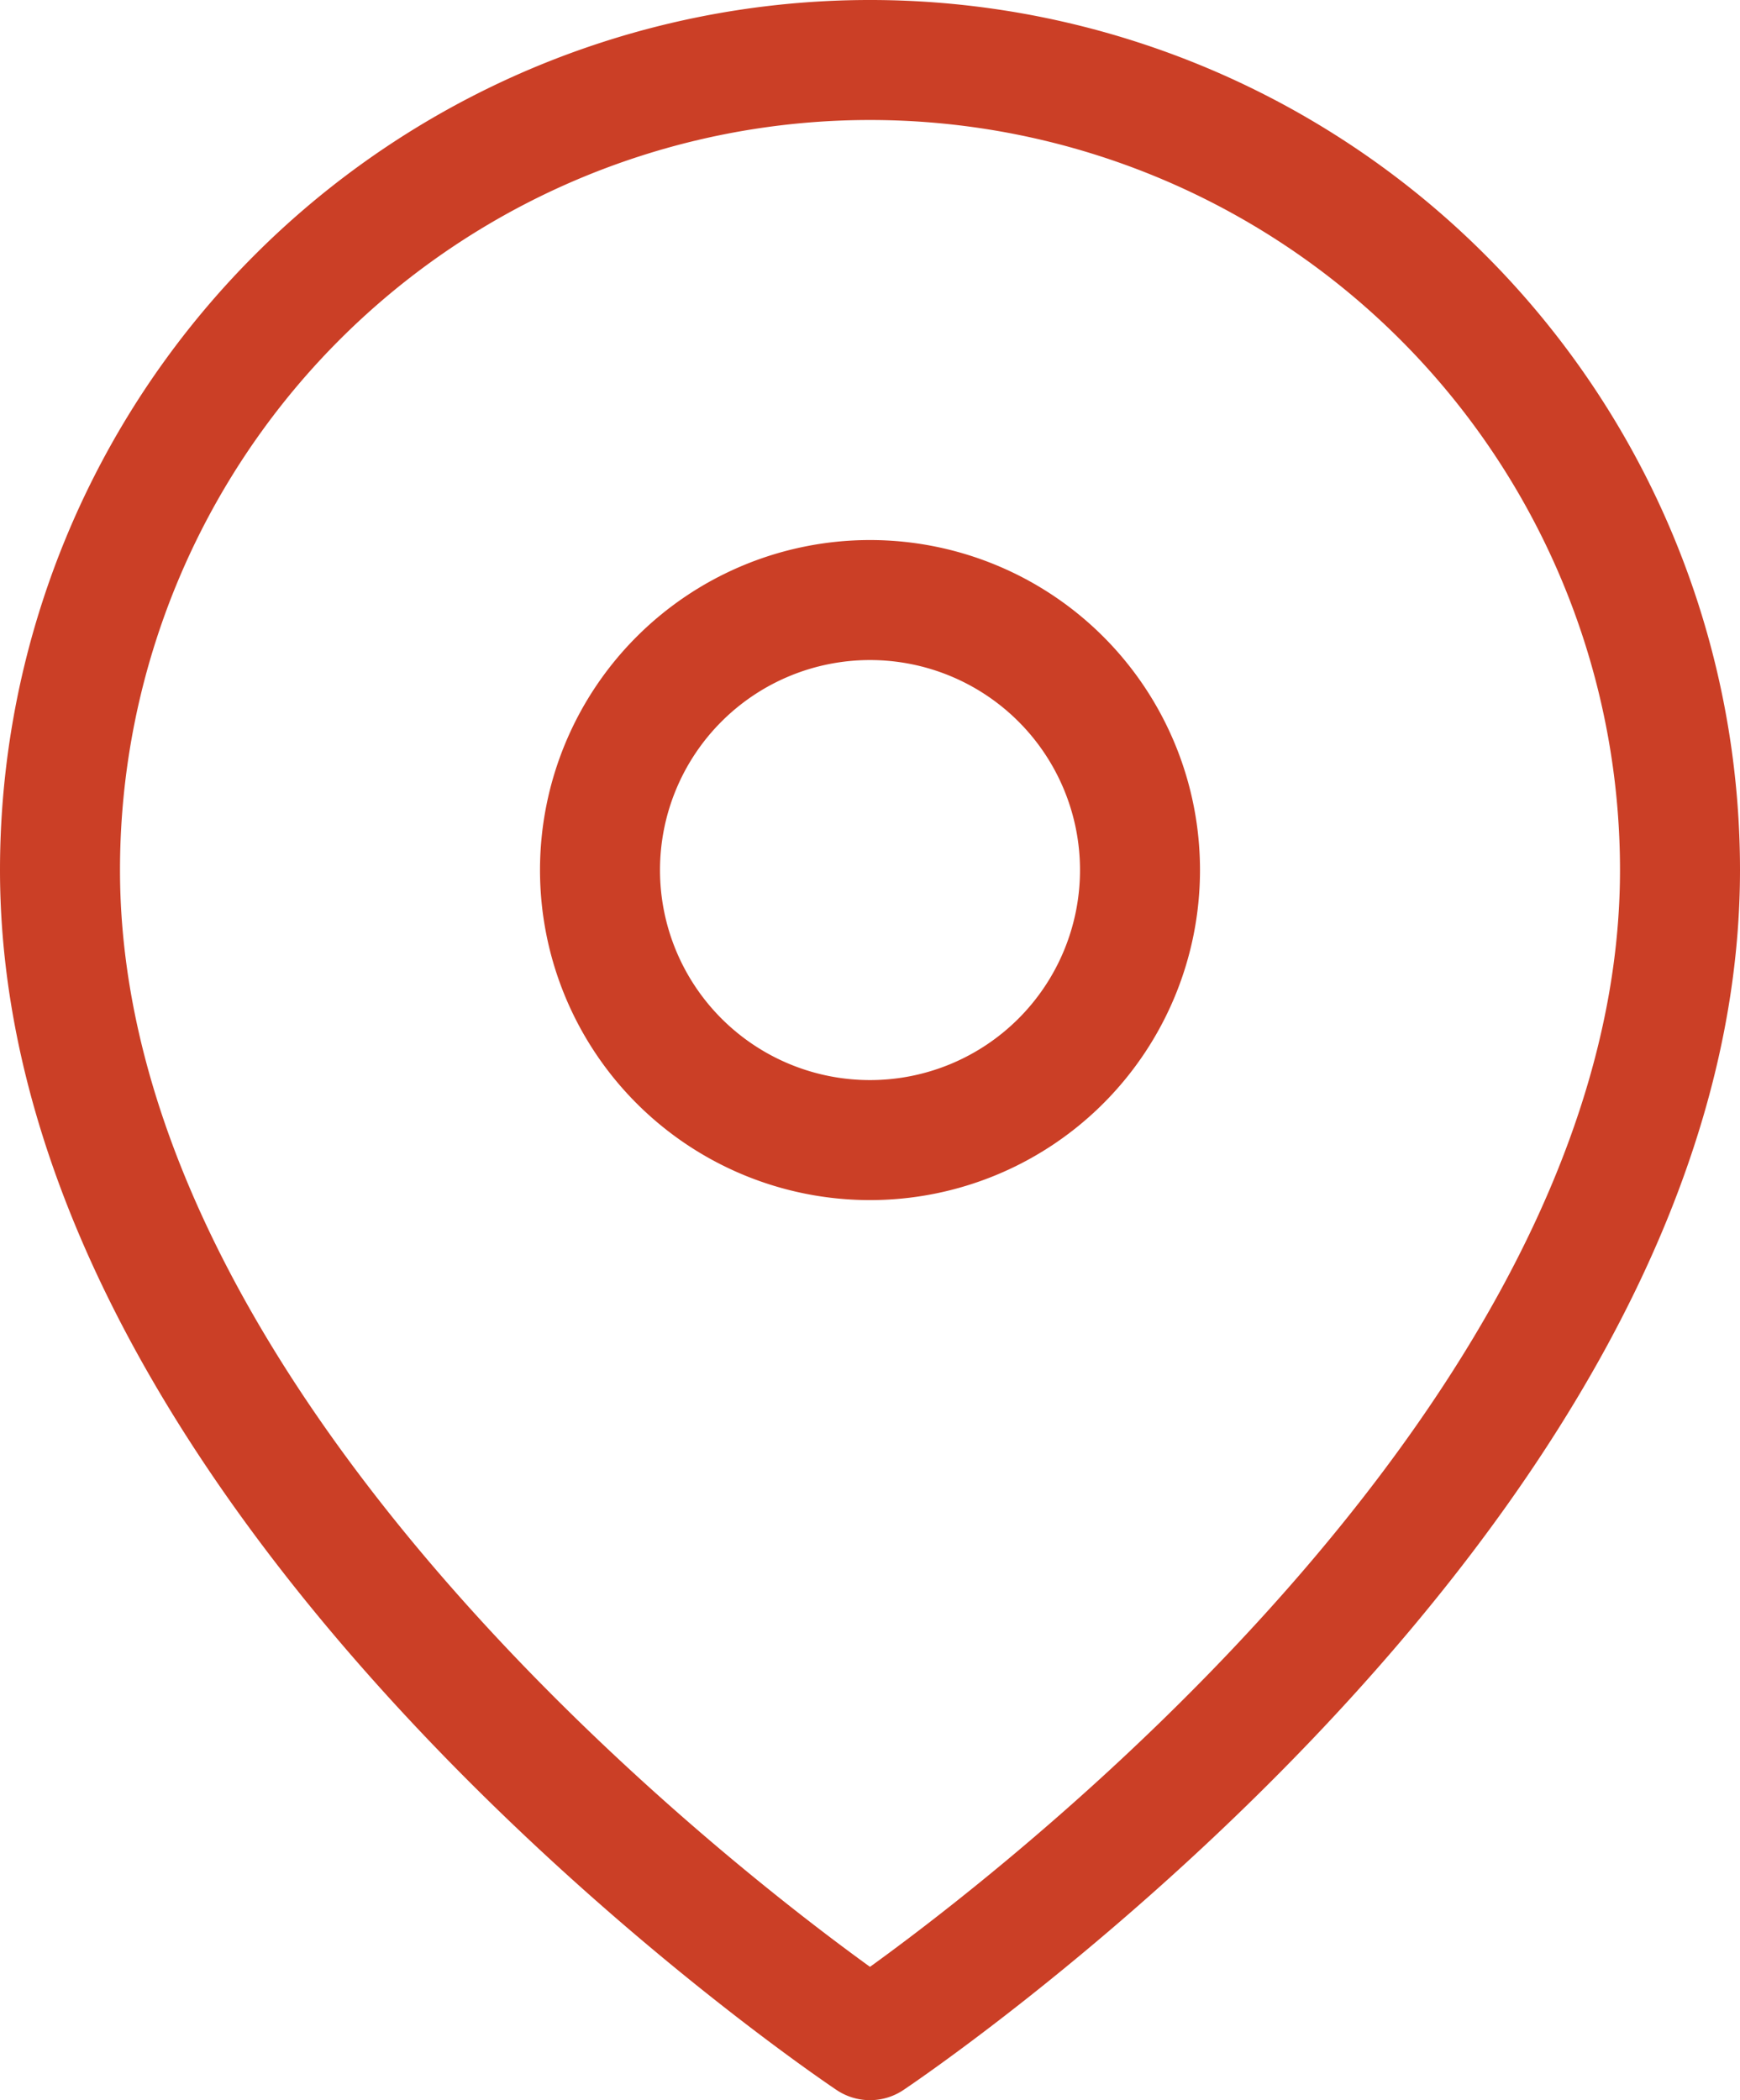
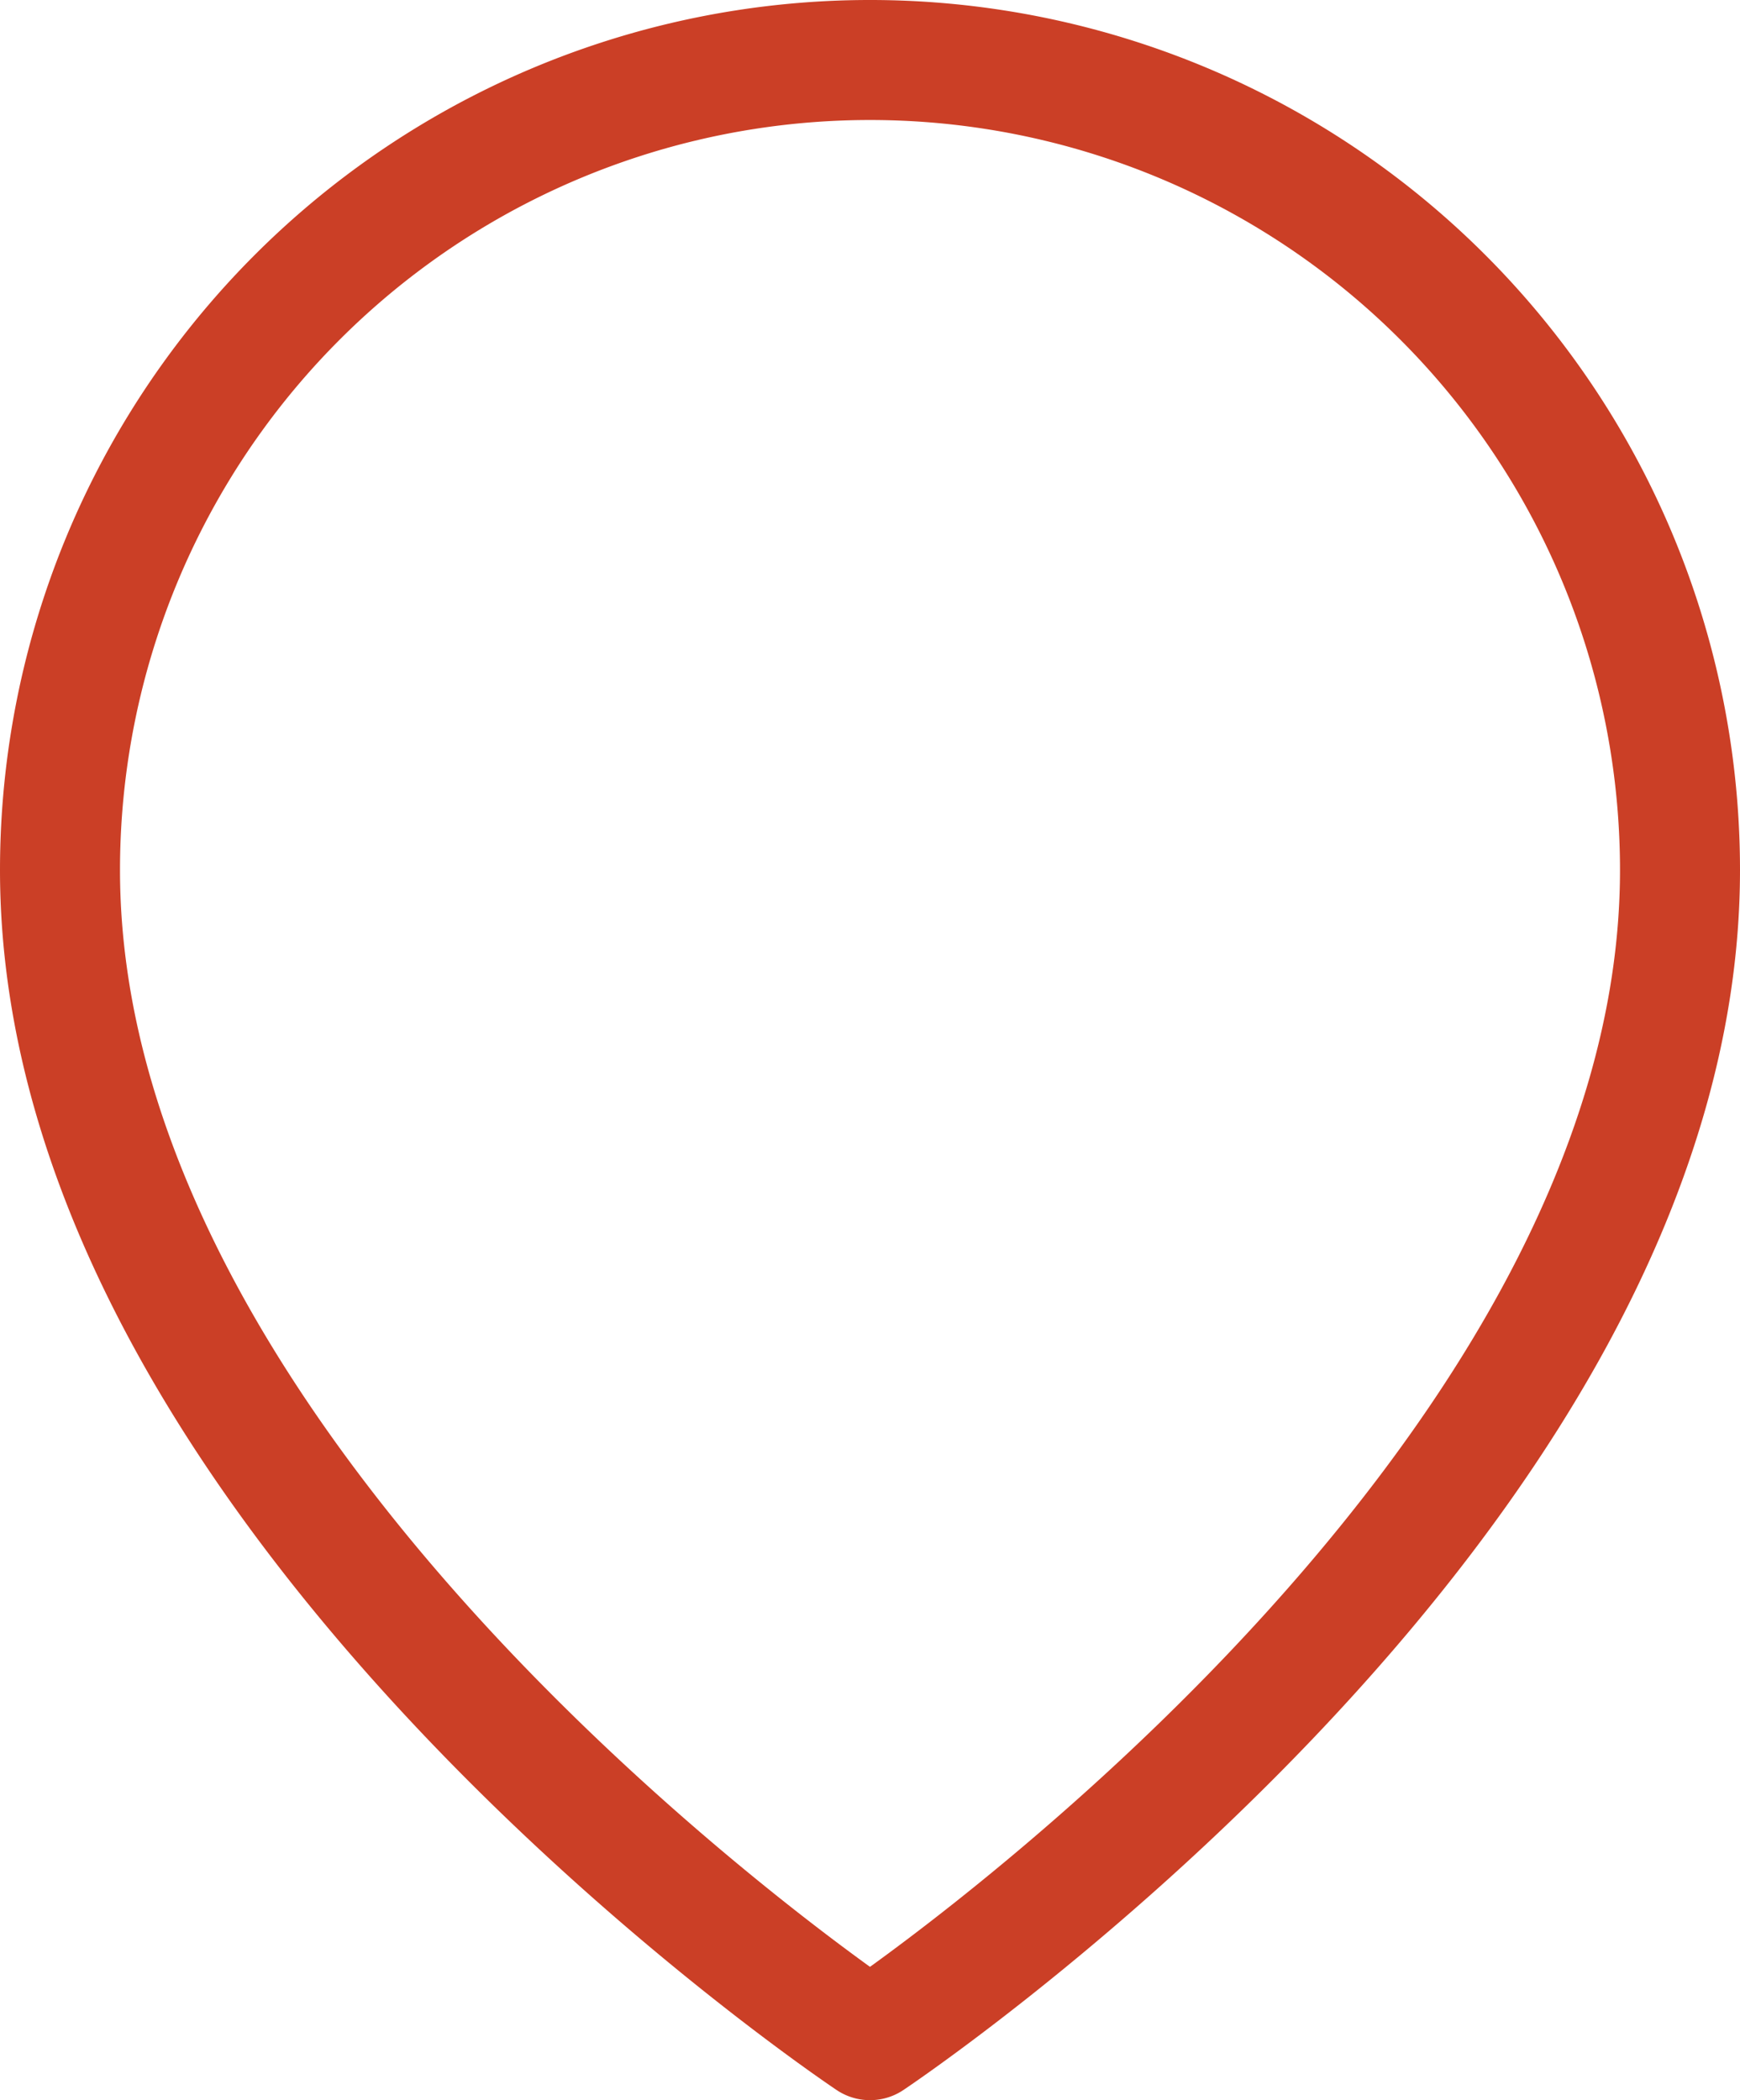
<svg xmlns="http://www.w3.org/2000/svg" width="29" height="35" viewBox="0 0 29 35">
  <g id="Group_964" data-name="Group 964" transform="translate(-885.5 -750)">
    <path id="Path_1021" data-name="Path 1021" d="M31.5,15C31.5,25.5,18,34.5,18,34.5S4.5,25.5,4.5,15a13.5,13.5,0,1,1,27,0Z" transform="translate(882 749.5)" fill="none" stroke="#cb3f26" stroke-linecap="round" stroke-linejoin="round" stroke-width="2" />
-     <path id="Path_1022" data-name="Path 1022" d="M22.5,15A4.5,4.5,0,1,1,18,10.5,4.5,4.5,0,0,1,22.5,15Z" transform="translate(882 749.5)" fill="none" stroke="#cb3f26" stroke-linecap="round" stroke-linejoin="round" stroke-width="2" />
  </g>
</svg>